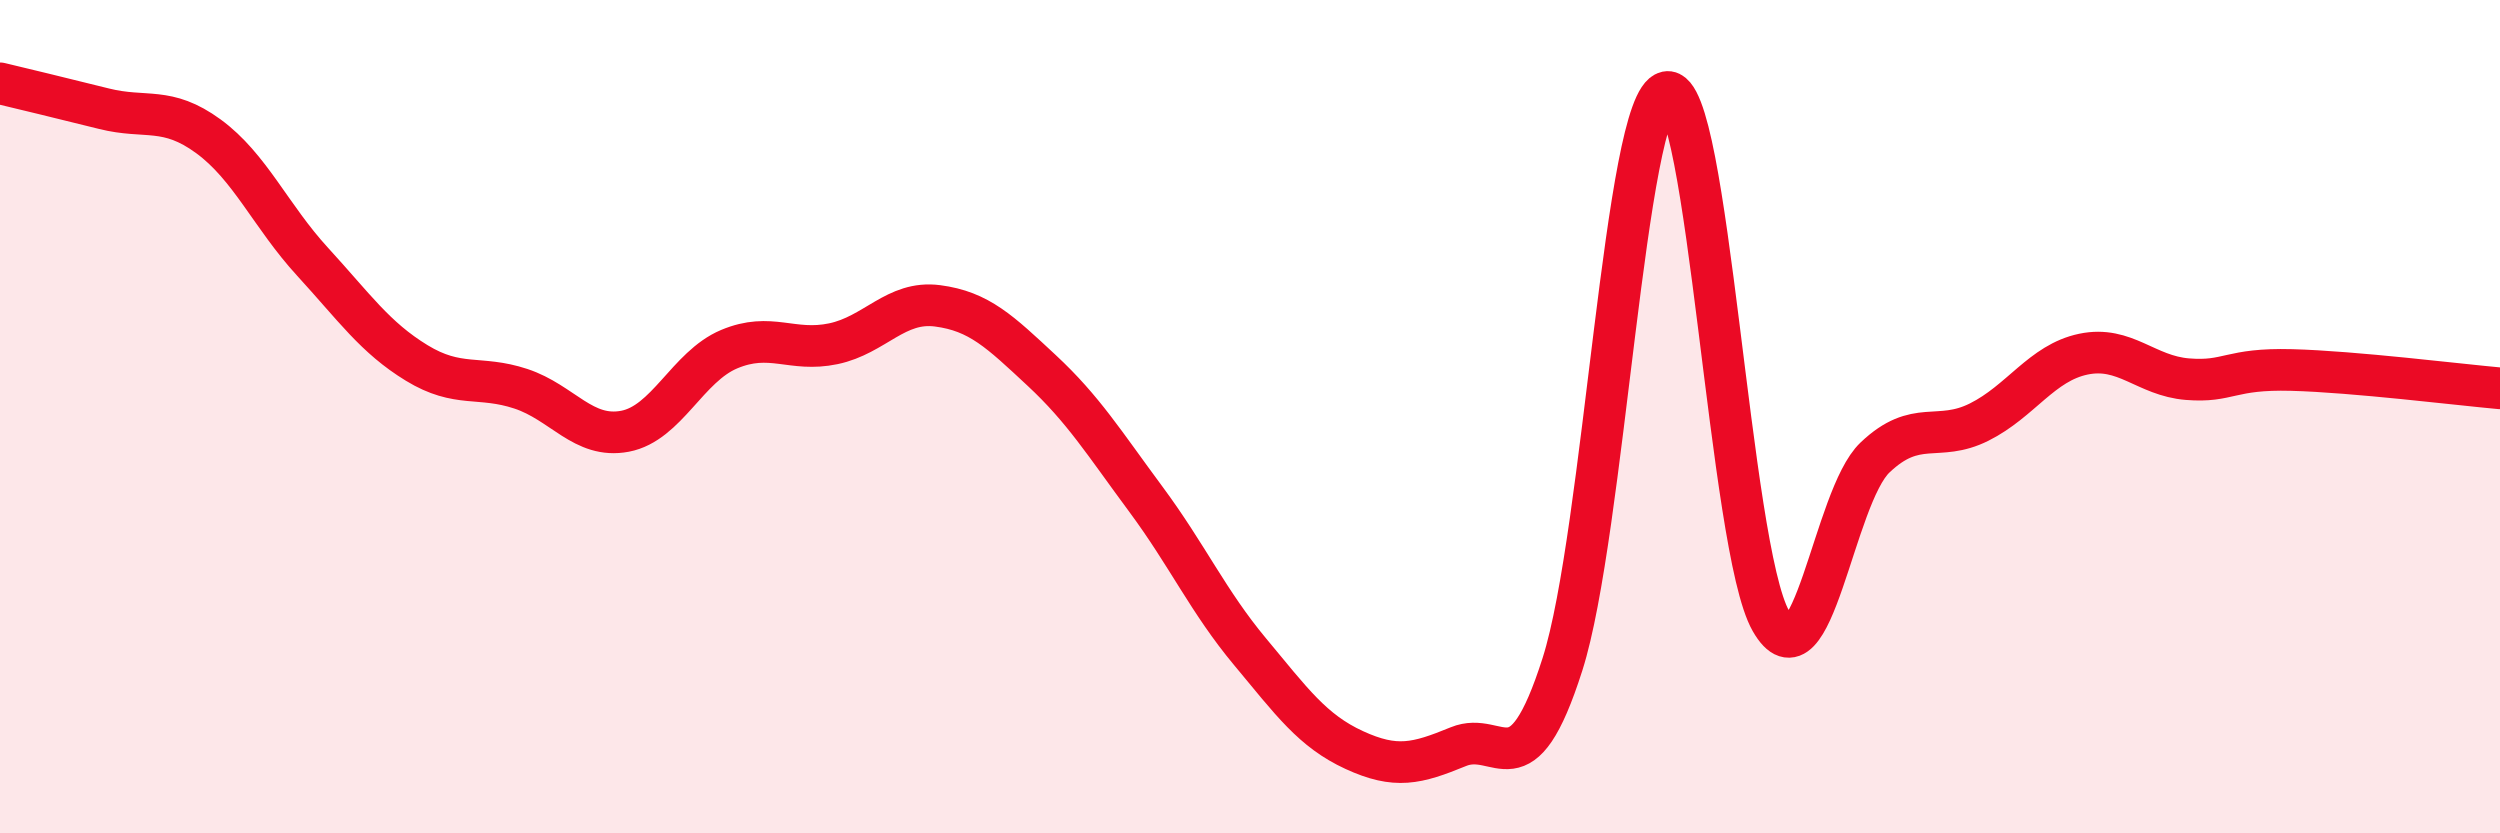
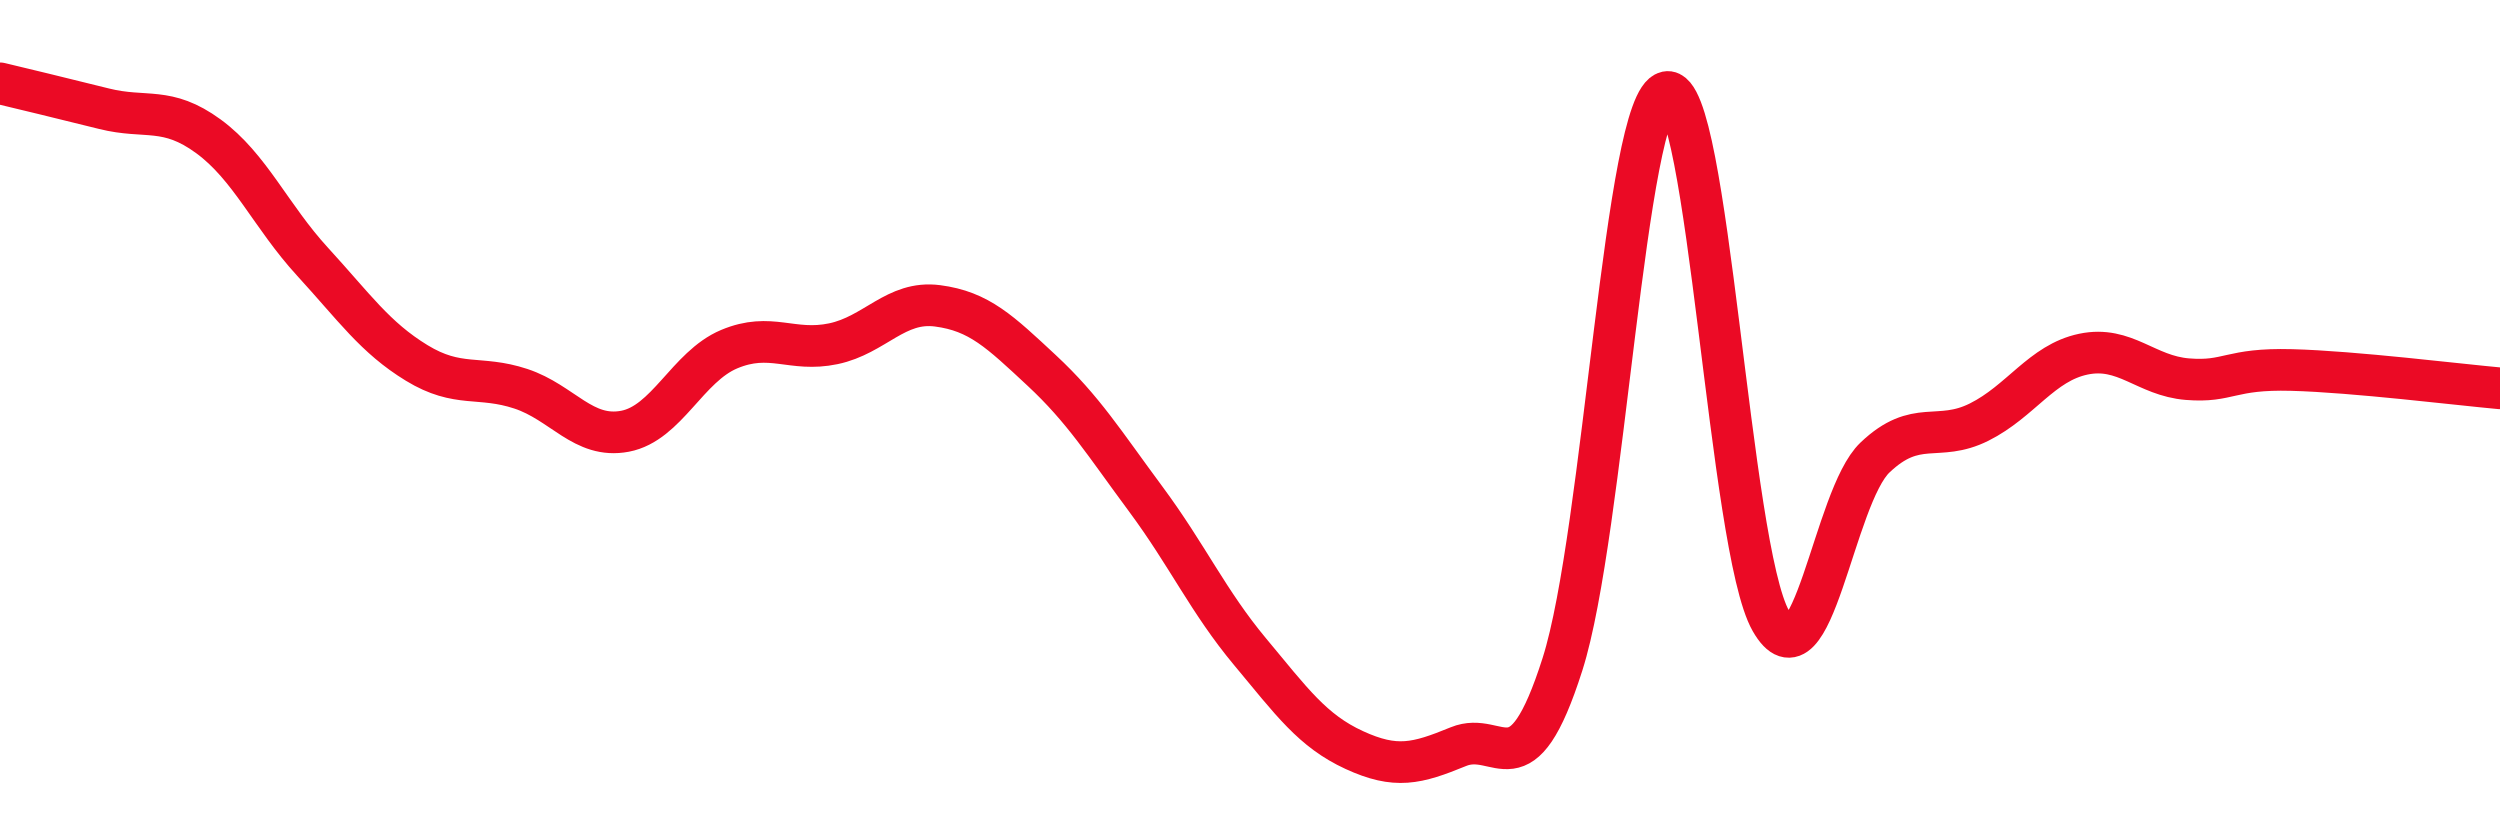
<svg xmlns="http://www.w3.org/2000/svg" width="60" height="20" viewBox="0 0 60 20">
-   <path d="M 0,2 C 0.5,2.12 1.5,2.36 2.5,2.61 C 3.5,2.86 4,2.54 5,3.27 C 6,4 6.5,5.19 7.5,6.28 C 8.5,7.37 9,8.1 10,8.71 C 11,9.32 11.5,9 12.5,9.33 C 13.5,9.66 14,10.54 15,10.35 C 16,10.16 16.5,8.8 17.5,8.38 C 18.5,7.96 19,8.46 20,8.25 C 21,8.04 21.5,7.21 22.5,7.34 C 23.5,7.47 24,7.96 25,8.89 C 26,9.82 26.5,10.63 27.5,11.98 C 28.5,13.33 29,14.44 30,15.64 C 31,16.84 31.5,17.54 32.5,18 C 33.5,18.46 34,18.33 35,17.92 C 36,17.51 36.5,19.08 37.5,15.94 C 38.5,12.8 39,2.42 40,2.21 C 41,2 41.5,13.15 42.5,14.9 C 43.5,16.65 44,11.93 45,10.98 C 46,10.03 46.5,10.63 47.5,10.13 C 48.5,9.63 49,8.71 50,8.5 C 51,8.29 51.5,9.02 52.5,9.1 C 53.5,9.18 53.5,8.84 55,8.88 C 56.5,8.92 59,9.23 60,9.32L60 20L0 20Z" fill="#EB0A25" opacity="0.1" stroke-linecap="round" stroke-linejoin="round" />
  <path d="M 0,2 C 0.5,2.12 1.5,2.36 2.5,2.61 C 3.5,2.86 4,2.54 5,3.27 C 6,4 6.5,5.19 7.5,6.28 C 8.5,7.37 9,8.1 10,8.71 C 11,9.32 11.5,9 12.5,9.33 C 13.5,9.66 14,10.54 15,10.35 C 16,10.16 16.5,8.8 17.5,8.38 C 18.5,7.96 19,8.46 20,8.25 C 21,8.04 21.5,7.21 22.5,7.34 C 23.5,7.47 24,7.96 25,8.89 C 26,9.82 26.5,10.63 27.5,11.98 C 28.5,13.33 29,14.44 30,15.64 C 31,16.84 31.5,17.54 32.5,18 C 33.5,18.46 34,18.33 35,17.92 C 36,17.51 36.5,19.08 37.5,15.94 C 38.5,12.8 39,2.42 40,2.21 C 41,2 41.5,13.15 42.5,14.9 C 43.5,16.65 44,11.93 45,10.98 C 46,10.03 46.5,10.63 47.5,10.13 C 48.5,9.63 49,8.71 50,8.5 C 51,8.29 51.5,9.02 52.5,9.1 C 53.5,9.18 53.5,8.84 55,8.88 C 56.5,8.92 59,9.23 60,9.32" stroke="#EB0A25" stroke-width="1" fill="none" stroke-linecap="round" stroke-linejoin="round" />
</svg>